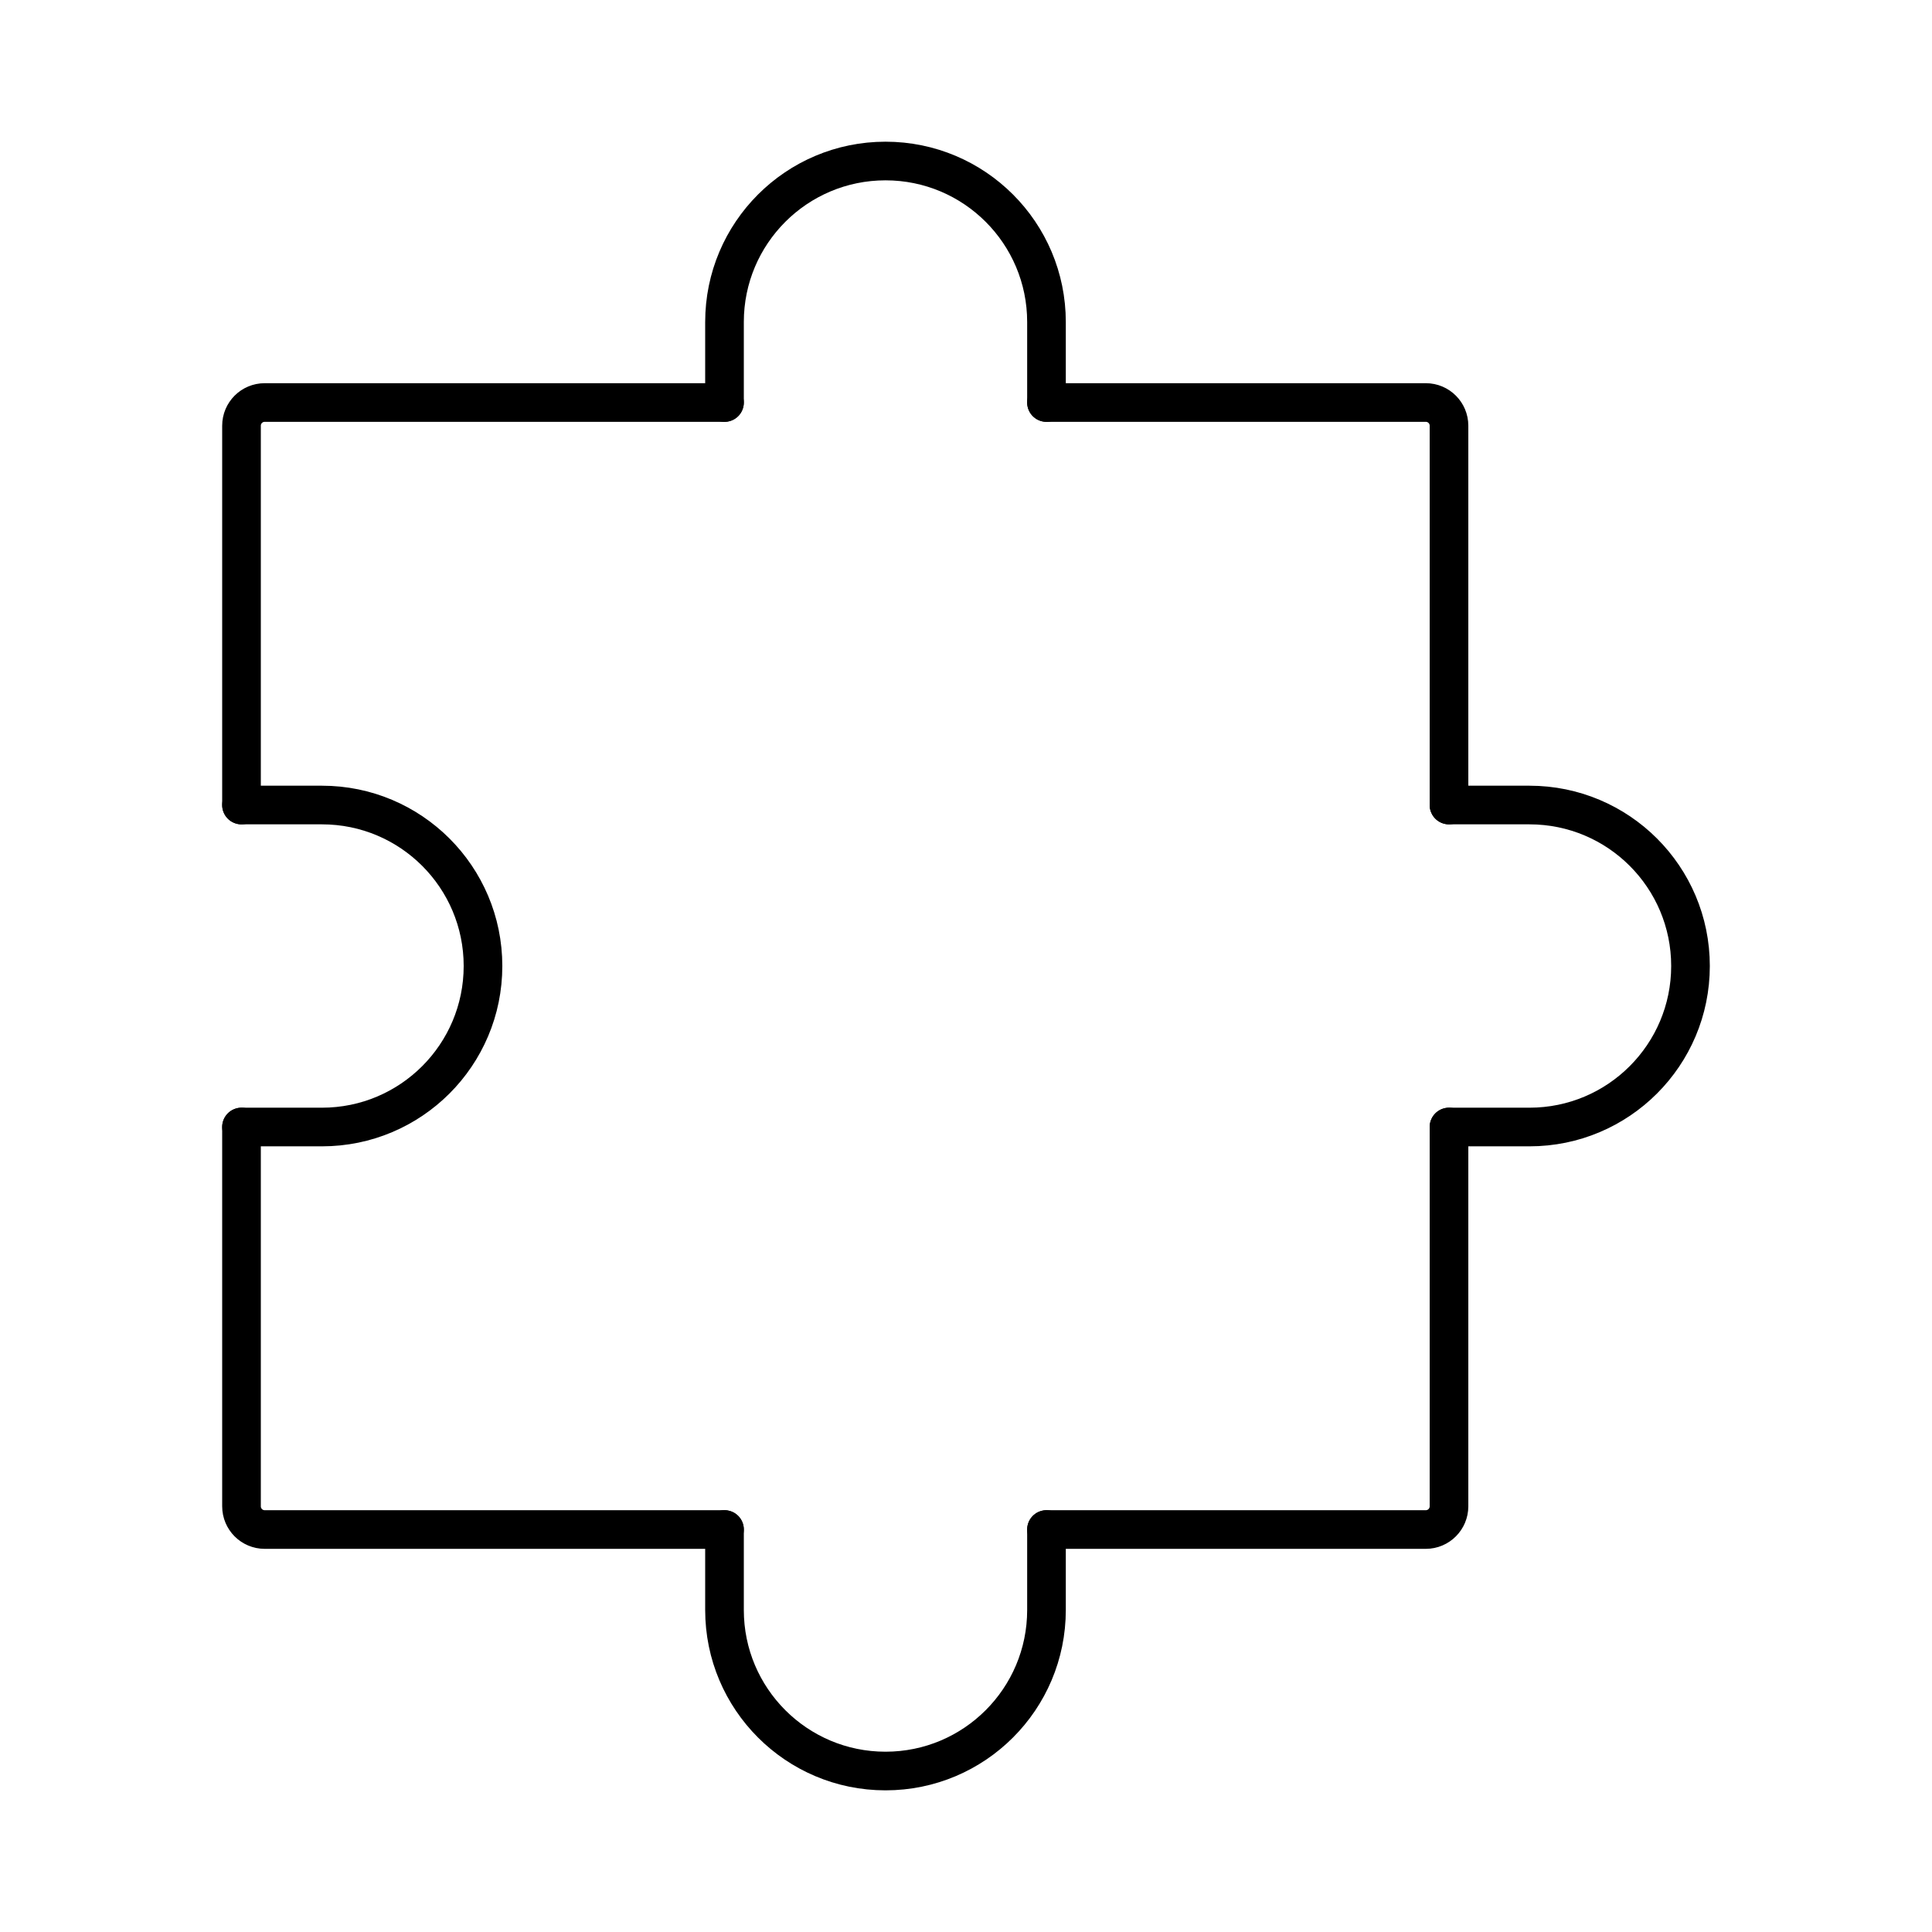
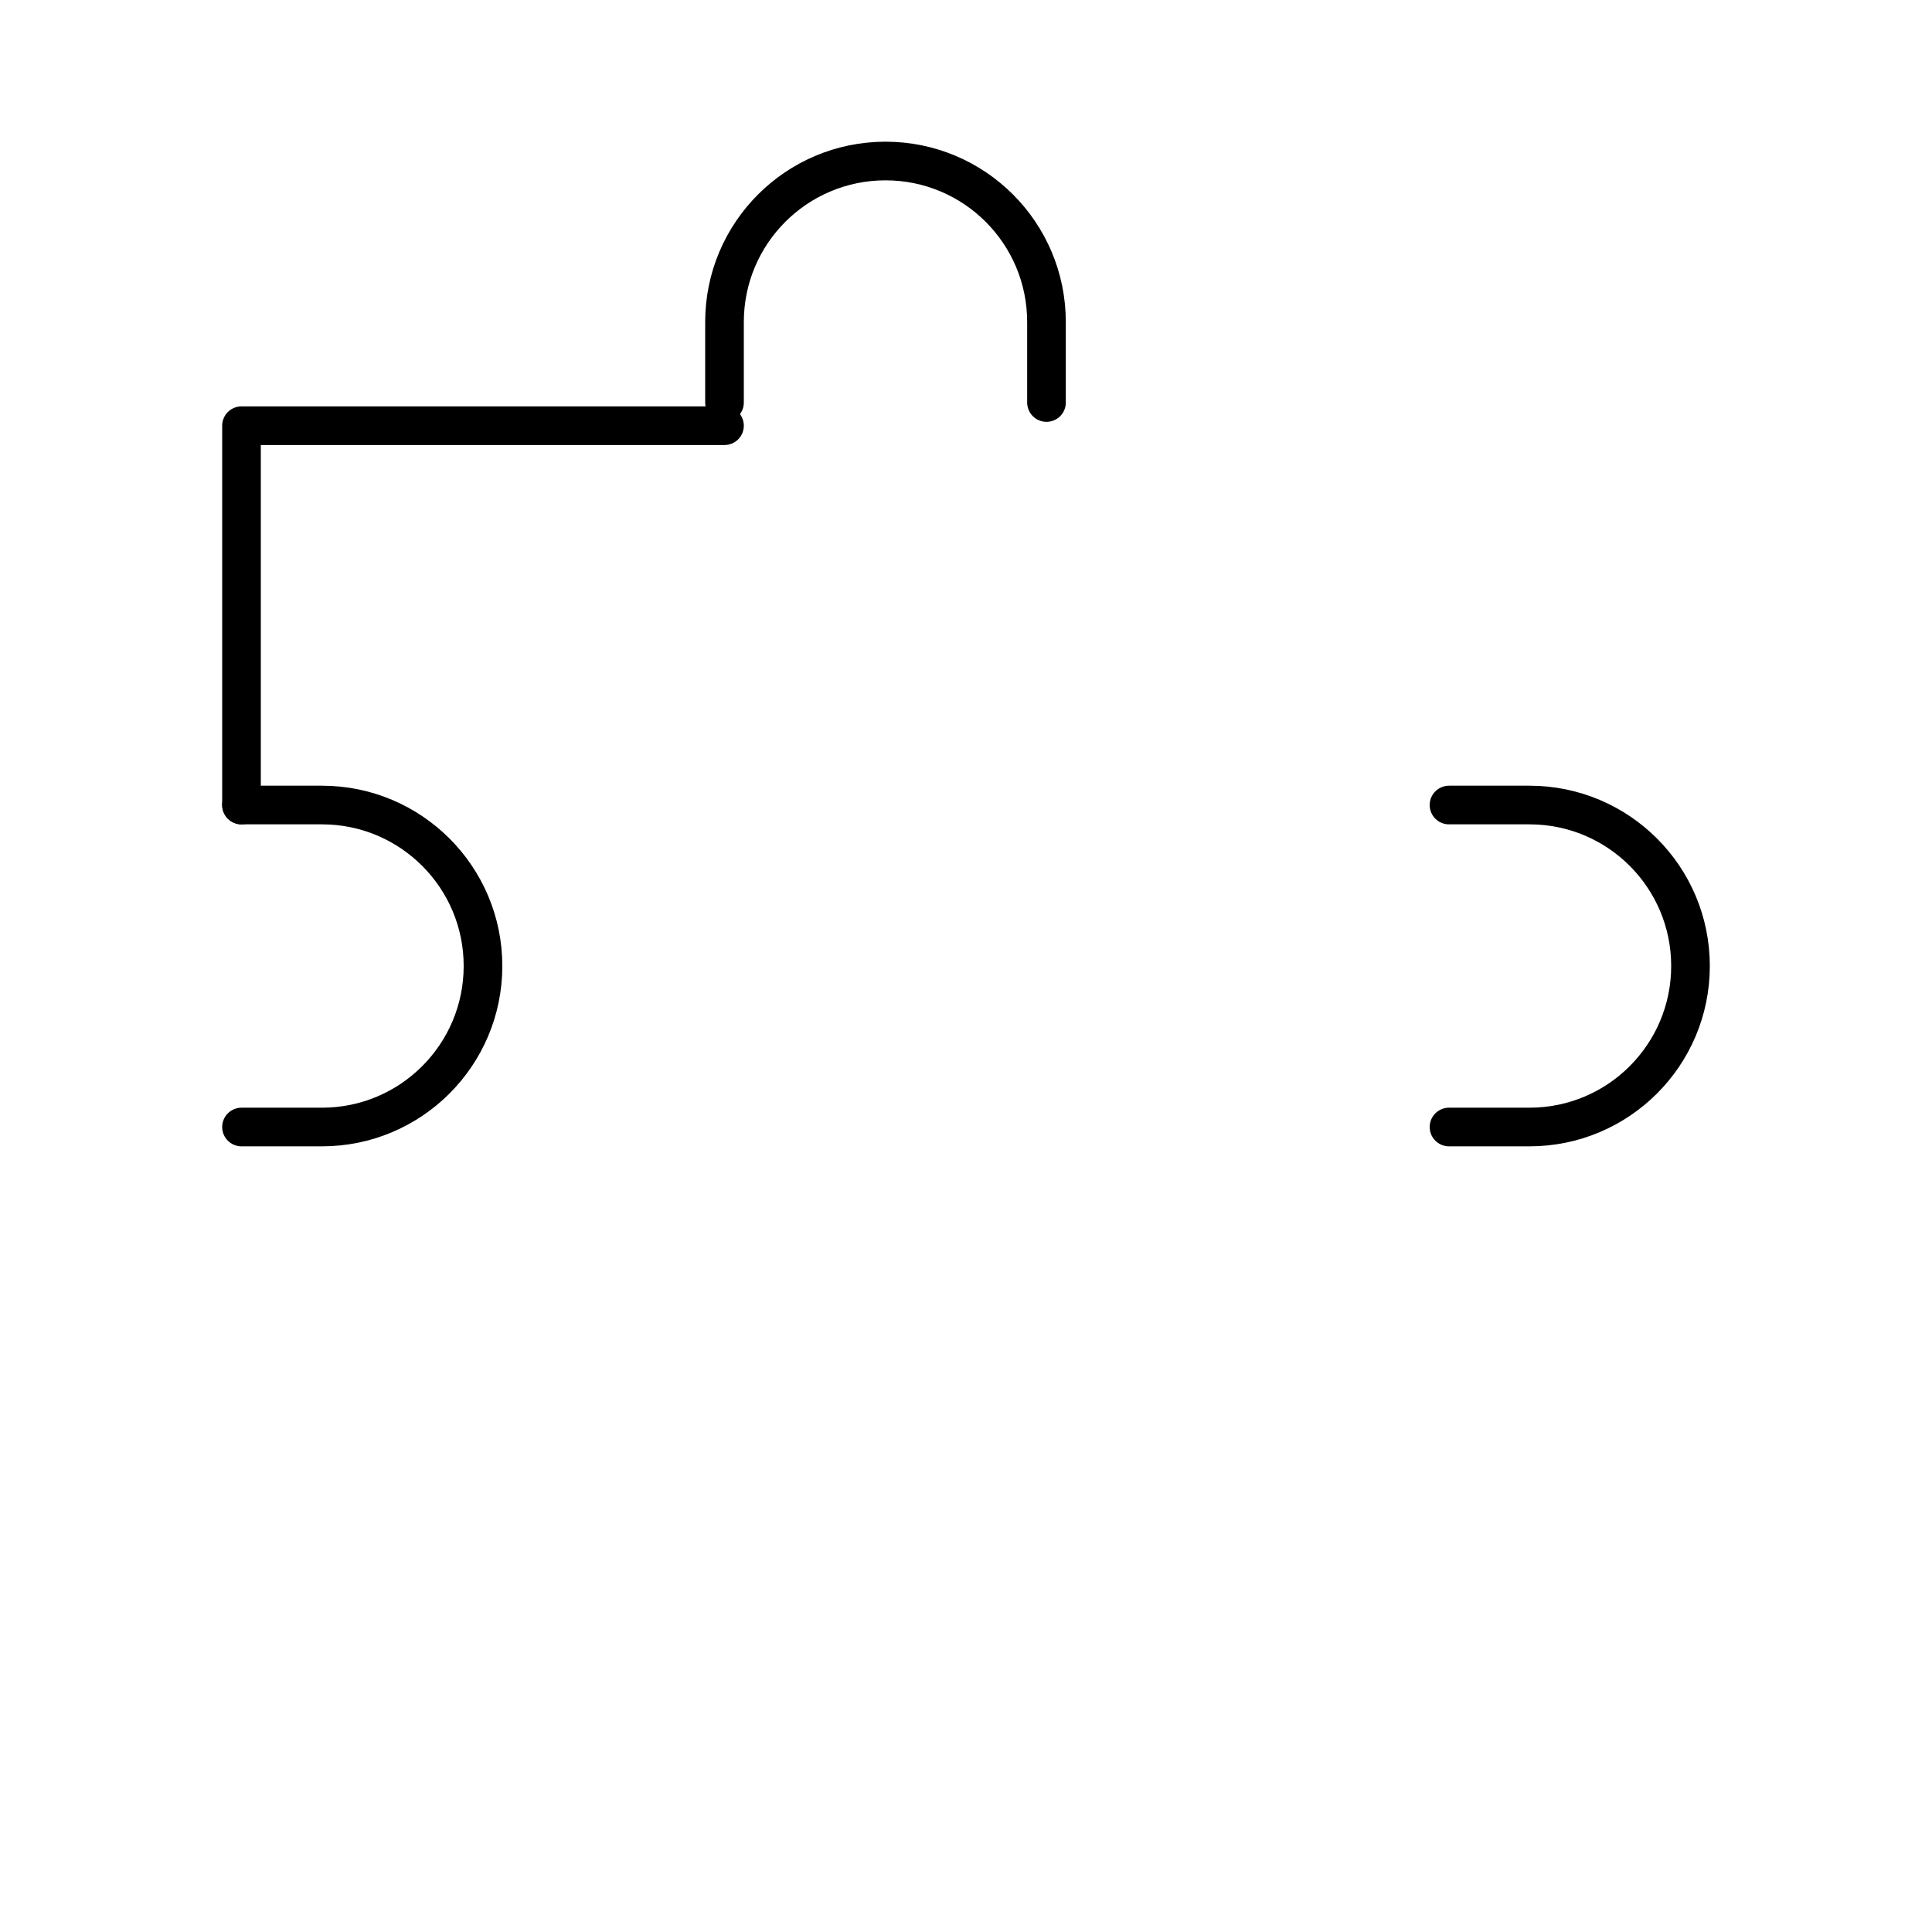
<svg xmlns="http://www.w3.org/2000/svg" width="50" height="50" viewBox="0 0 50 50" fill="none">
-   <path d="M6.25 29.167V38.983C6.25 39.315 6.519 39.584 6.85 39.584H18.75" stroke="black" stroke-linecap="round" stroke-linejoin="round" />
-   <path d="M37.5 29.167V38.983C37.5 39.315 37.231 39.584 36.9 39.584H27.083" stroke="black" stroke-linecap="round" stroke-linejoin="round" />
-   <path d="M27.083 10.417H36.9C37.231 10.417 37.5 10.685 37.5 11.017V20.834" stroke="black" stroke-linecap="round" stroke-linejoin="round" />
-   <path d="M6.25 20.834V11.017C6.25 10.685 6.519 10.417 6.85 10.417H18.75" stroke="black" stroke-linecap="round" stroke-linejoin="round" />
-   <path d="M27.083 39.584V41.667C27.083 43.968 25.218 45.834 22.917 45.834C20.616 45.834 18.75 43.968 18.75 41.667V39.584" stroke="black" stroke-linecap="round" stroke-linejoin="round" />
+   <path d="M6.25 20.834V11.017H18.75" stroke="black" stroke-linecap="round" stroke-linejoin="round" />
  <path d="M6.25 20.834H8.333C10.634 20.834 12.5 22.699 12.5 25C12.5 27.301 10.634 29.167 8.333 29.167H6.25" stroke="black" stroke-linecap="round" stroke-linejoin="round" />
  <path d="M37.5 20.834H39.583C41.885 20.834 43.75 22.699 43.75 25C43.75 27.301 41.885 29.167 39.583 29.167H37.5" stroke="black" stroke-linecap="round" stroke-linejoin="round" />
  <path d="M27.083 10.417V8.334C27.083 6.032 25.218 4.167 22.917 4.167C20.616 4.167 18.75 6.032 18.75 8.334V10.417" stroke="black" stroke-linecap="round" stroke-linejoin="round" />
</svg>